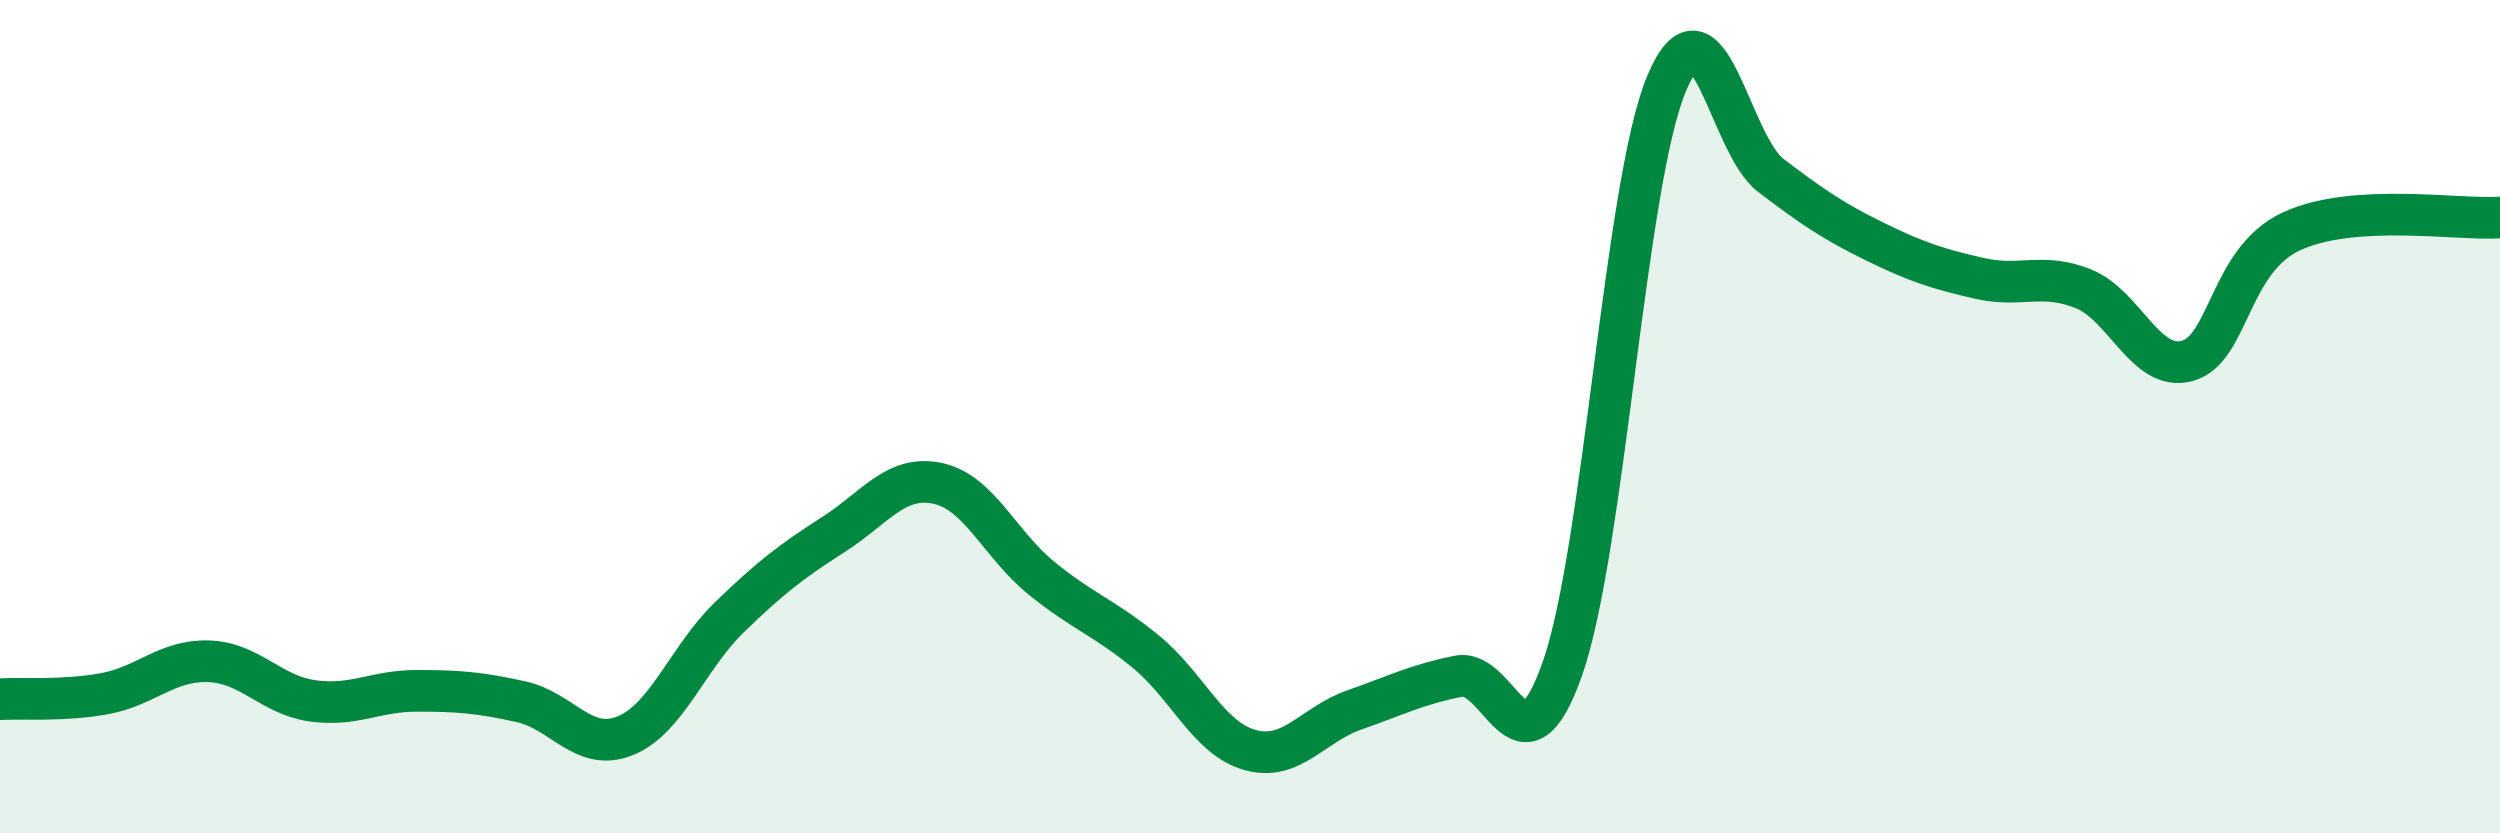
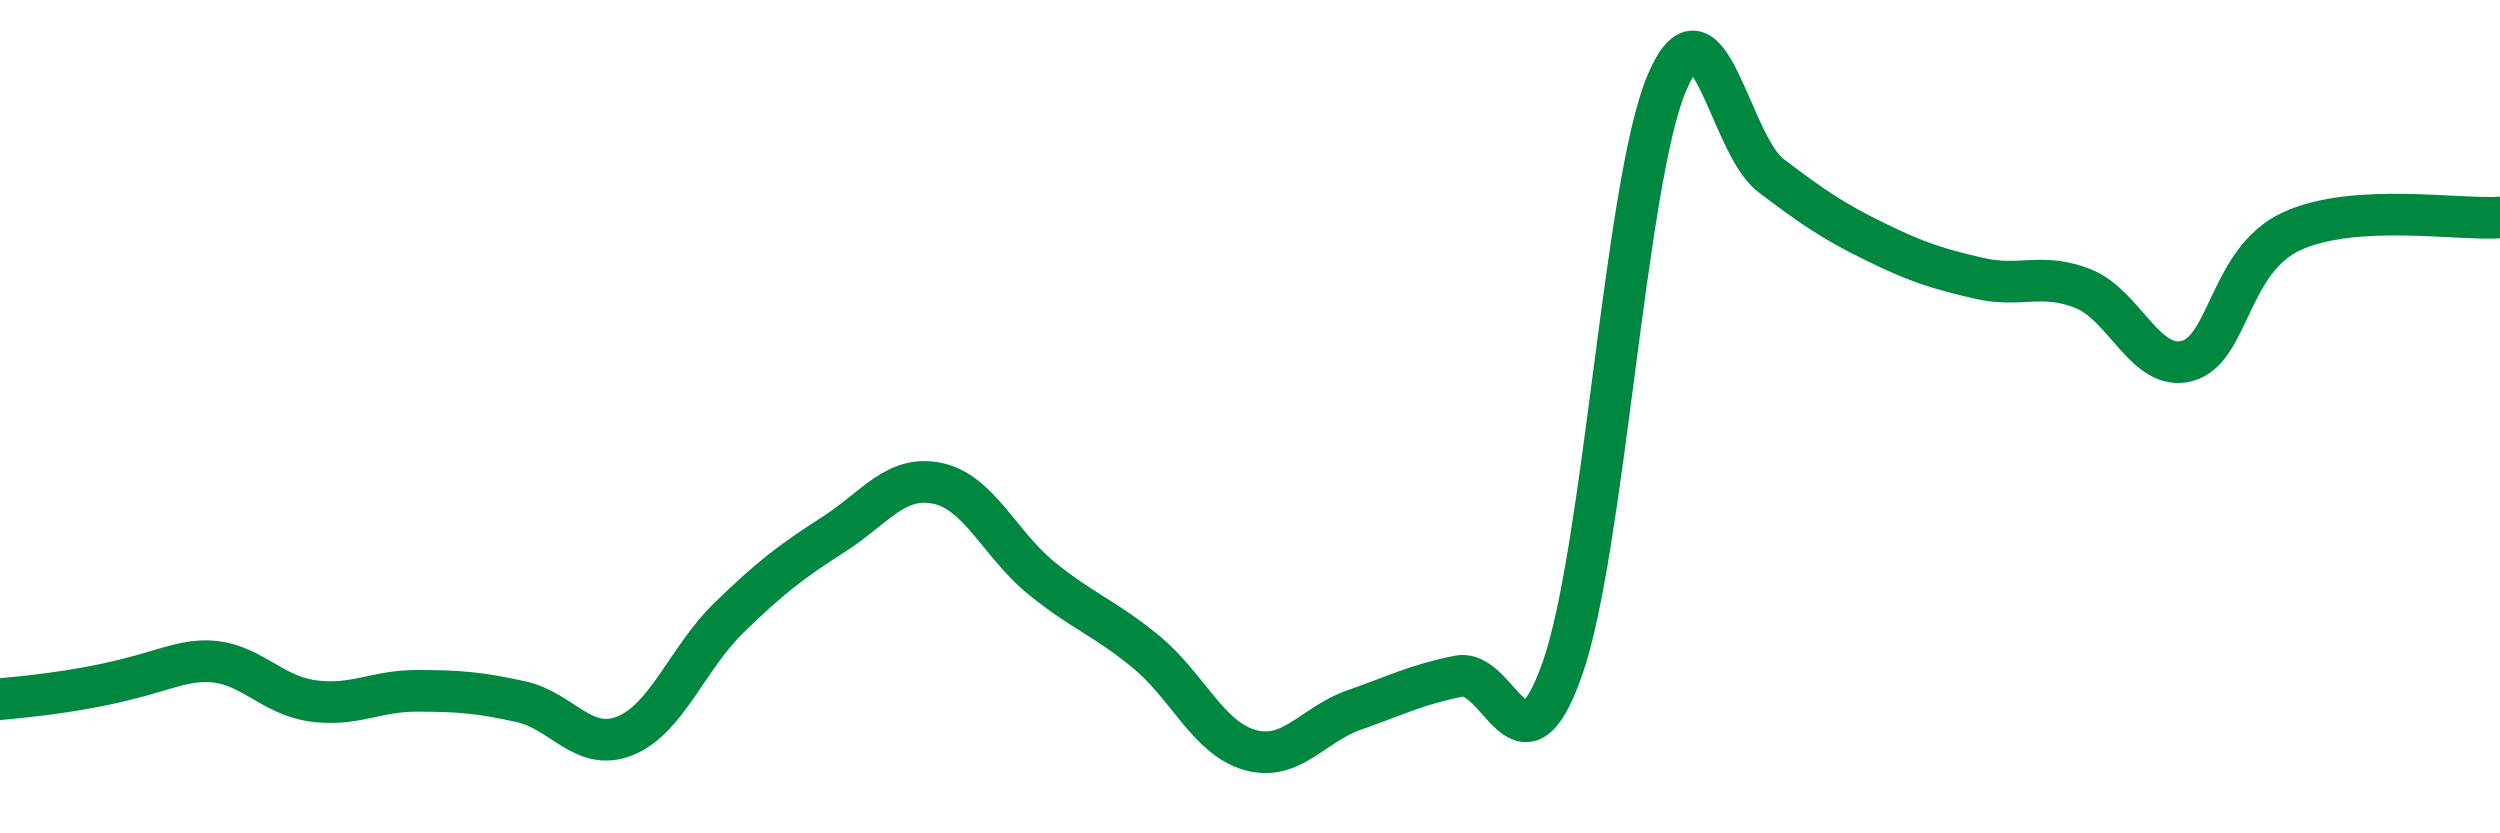
<svg xmlns="http://www.w3.org/2000/svg" width="60" height="20" viewBox="0 0 60 20">
-   <path d="M 0,16.78 C 0.5,16.75 1.5,16.83 2.5,16.65 C 3.5,16.47 4,15.84 5,15.87 C 6,15.9 6.5,16.68 7.5,16.82 C 8.5,16.96 9,16.58 10,16.58 C 11,16.58 11.5,16.62 12.5,16.84 C 13.5,17.06 14,18.06 15,17.66 C 16,17.26 16.5,15.79 17.5,14.82 C 18.5,13.85 19,13.47 20,12.83 C 21,12.19 21.5,11.39 22.5,11.6 C 23.5,11.81 24,13.07 25,13.88 C 26,14.69 26.5,14.82 27.5,15.64 C 28.5,16.46 29,17.72 30,18 C 31,18.28 31.5,17.39 32.5,17.04 C 33.5,16.69 34,16.43 35,16.23 C 36,16.03 36.5,18.89 37.5,16.04 C 38.5,13.19 39,4.37 40,2 C 41,-0.37 41.5,3.45 42.5,4.21 C 43.5,4.97 44,5.31 45,5.8 C 46,6.29 46.5,6.45 47.5,6.68 C 48.5,6.91 49,6.53 50,6.93 C 51,7.33 51.5,8.94 52.5,8.66 C 53.5,8.38 53.5,6.24 55,5.55 C 56.5,4.86 59,5.29 60,5.22L60 20L0 20Z" fill="#008740" opacity="0.1" stroke-linecap="round" stroke-linejoin="round" />
-   <path d="M 0,16.78 C 0.5,16.75 1.5,16.83 2.5,16.65 C 3.5,16.47 4,15.84 5,15.87 C 6,15.9 6.5,16.68 7.5,16.82 C 8.5,16.96 9,16.58 10,16.58 C 11,16.58 11.5,16.62 12.5,16.84 C 13.5,17.06 14,18.06 15,17.66 C 16,17.26 16.5,15.79 17.5,14.82 C 18.5,13.85 19,13.47 20,12.83 C 21,12.19 21.5,11.39 22.5,11.6 C 23.5,11.81 24,13.07 25,13.88 C 26,14.69 26.5,14.82 27.5,15.64 C 28.5,16.46 29,17.72 30,18 C 31,18.28 31.5,17.39 32.5,17.04 C 33.5,16.69 34,16.43 35,16.23 C 36,16.03 36.5,18.89 37.5,16.04 C 38.5,13.19 39,4.37 40,2 C 41,-0.37 41.5,3.45 42.5,4.21 C 43.5,4.97 44,5.31 45,5.8 C 46,6.29 46.5,6.45 47.5,6.68 C 48.5,6.91 49,6.53 50,6.93 C 51,7.33 51.5,8.94 52.5,8.66 C 53.5,8.38 53.5,6.24 55,5.55 C 56.5,4.86 59,5.29 60,5.22" stroke="#008740" stroke-width="1" fill="none" stroke-linecap="round" stroke-linejoin="round" />
+   <path d="M 0,16.78 C 3.5,16.47 4,15.84 5,15.87 C 6,15.9 6.5,16.68 7.5,16.82 C 8.5,16.96 9,16.58 10,16.58 C 11,16.58 11.5,16.62 12.5,16.84 C 13.5,17.06 14,18.06 15,17.66 C 16,17.26 16.5,15.79 17.5,14.82 C 18.5,13.85 19,13.47 20,12.83 C 21,12.19 21.5,11.39 22.5,11.6 C 23.5,11.81 24,13.07 25,13.88 C 26,14.69 26.5,14.82 27.5,15.64 C 28.5,16.46 29,17.72 30,18 C 31,18.28 31.5,17.39 32.5,17.04 C 33.5,16.69 34,16.43 35,16.23 C 36,16.03 36.5,18.89 37.5,16.04 C 38.5,13.19 39,4.37 40,2 C 41,-0.37 41.5,3.45 42.5,4.21 C 43.5,4.97 44,5.31 45,5.8 C 46,6.29 46.5,6.45 47.5,6.68 C 48.5,6.91 49,6.53 50,6.93 C 51,7.33 51.5,8.94 52.5,8.66 C 53.5,8.38 53.5,6.24 55,5.55 C 56.5,4.86 59,5.29 60,5.22" stroke="#008740" stroke-width="1" fill="none" stroke-linecap="round" stroke-linejoin="round" />
</svg>